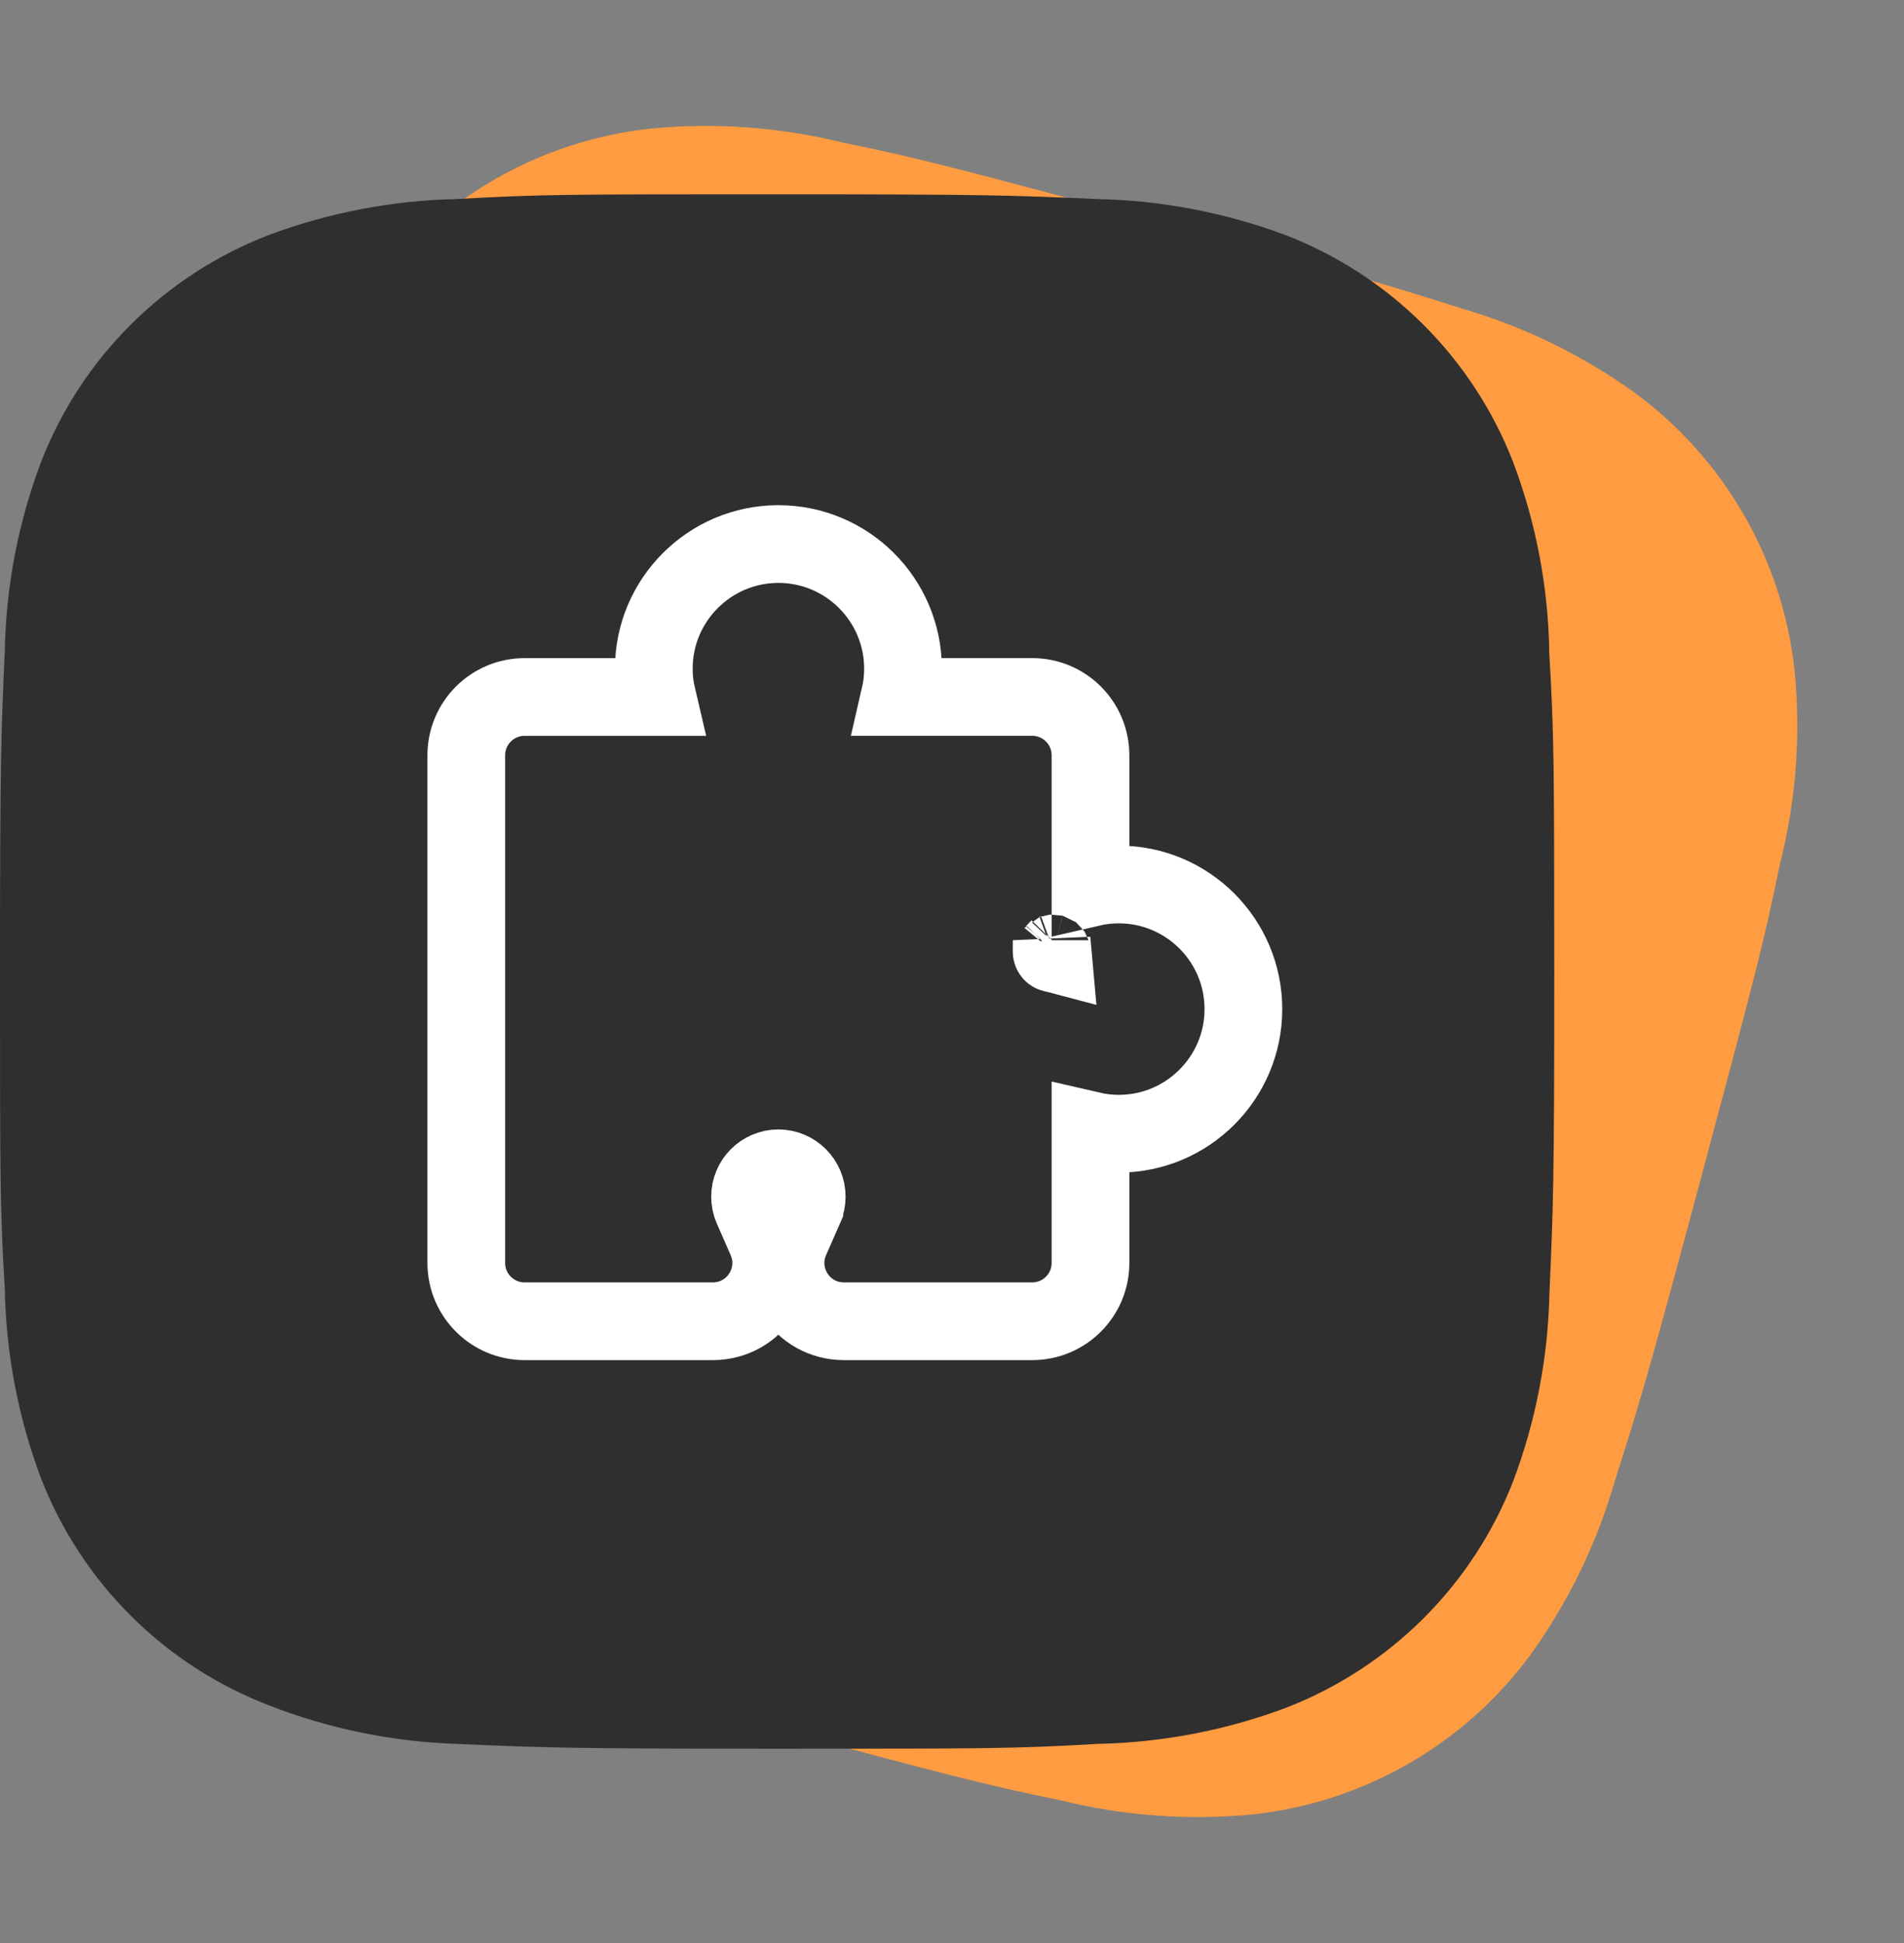
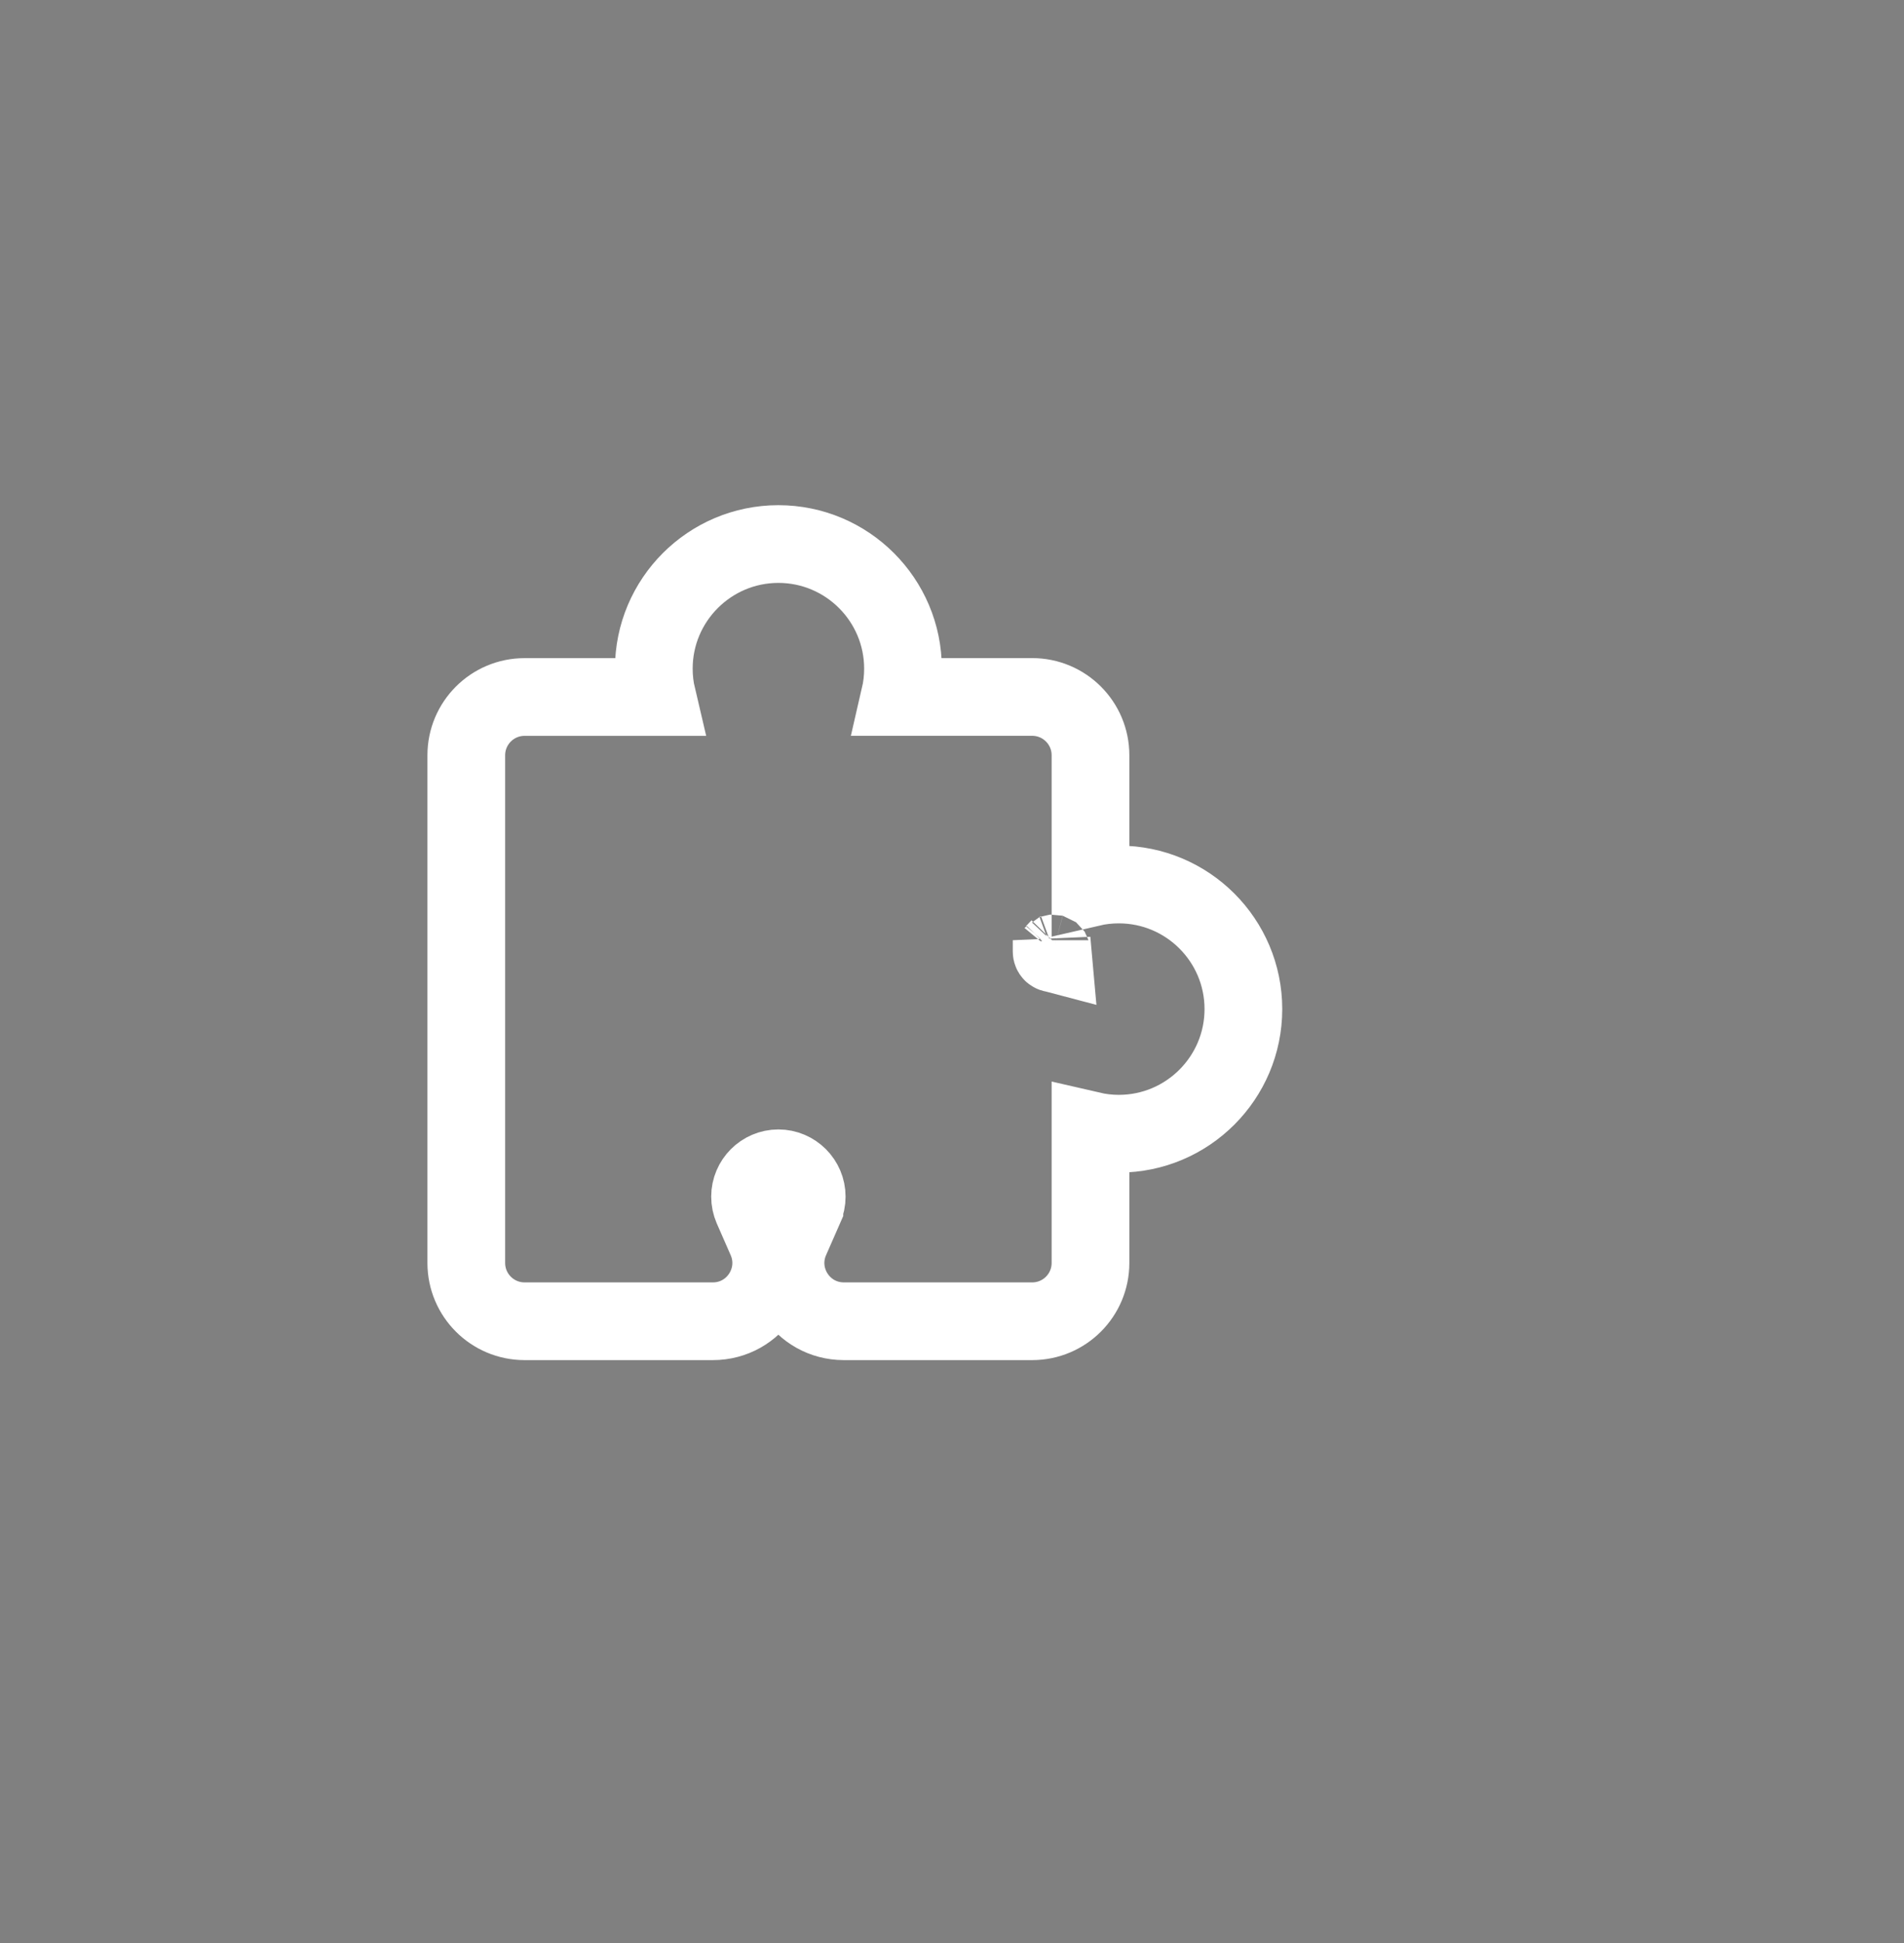
<svg xmlns="http://www.w3.org/2000/svg" width="49" height="50" viewBox="0 0 49 50" fill="none">
  <rect x="0" y="0" width="49" height="50" fill="#808080" stroke="none" />
-   <path d="M45.809 22.228C46.222 20.6 46.349 18.913 46.182 17.241C46.028 15.827 45.581 14.46 44.868 13.229C44.156 11.997 43.194 10.927 42.044 10.087C40.694 9.122 39.19 8.393 37.595 7.931C35.556 7.286 34.908 7.085 29.669 5.681C24.43 4.277 23.758 4.097 21.677 3.666C20.066 3.269 18.399 3.149 16.748 3.309C15.332 3.461 13.964 3.907 12.731 4.617C11.498 5.328 10.428 6.288 9.588 7.435C8.622 8.781 7.894 10.283 7.435 11.875C6.79 13.913 6.587 14.558 5.185 19.789C3.784 25.02 3.605 25.688 3.176 27.768C2.779 29.379 2.658 31.041 2.82 32.694C2.974 34.107 3.422 35.473 4.135 36.705C4.848 37.936 5.811 39.006 6.961 39.845C8.3 40.832 9.798 41.582 11.39 42.066C13.432 42.711 14.079 42.914 19.318 44.318C24.558 45.722 25.229 45.902 27.31 46.331C28.922 46.729 30.589 46.851 32.241 46.691C33.657 46.537 35.024 46.091 36.257 45.381C37.49 44.67 38.561 43.711 39.401 42.564C40.367 41.216 41.094 39.716 41.556 38.121C42.2 36.085 42.403 35.439 43.805 30.206C45.202 24.974 45.38 24.31 45.809 22.228Z" fill="#FF9C41" />
-   <path d="M39.871 16.806C39.849 15.127 39.534 13.464 38.941 11.892C38.426 10.566 37.64 9.362 36.633 8.357C35.626 7.352 34.42 6.567 33.092 6.053C31.538 5.471 29.896 5.156 28.236 5.122C26.099 5.027 25.422 5 19.998 5C14.573 5 13.878 5 11.757 5.122C10.098 5.156 8.457 5.471 6.904 6.053C5.575 6.567 4.369 7.351 3.362 8.357C2.355 9.362 1.569 10.566 1.055 11.892C0.471 13.443 0.156 15.081 0.124 16.737C0.029 18.873 0 19.549 0 24.965C0 30.38 -2.3364e-08 31.072 0.124 33.192C0.158 34.85 0.471 36.487 1.055 38.041C1.57 39.367 2.357 40.571 3.364 41.576C4.371 42.581 5.578 43.365 6.906 43.878C8.455 44.484 10.096 44.821 11.759 44.876C13.898 44.971 14.576 45 20 45C25.424 45 26.119 45 28.241 44.876C29.9 44.843 31.542 44.529 33.096 43.947C34.424 43.432 35.63 42.648 36.637 41.642C37.644 40.637 38.43 39.433 38.945 38.108C39.529 36.556 39.842 34.919 39.876 33.258C39.971 31.125 40 30.448 40 25.031C39.996 19.616 39.996 18.928 39.871 16.806Z" fill="#2F2F2F" />
  <path d="M27.094 24.531C27.075 24.526 27.064 24.506 27.064 24.486V24.452V24.202V24.195L27.094 24.531ZM27.094 24.531C27.109 24.535 27.125 24.528 27.135 24.516M27.094 24.531L27.135 24.516M27.135 24.516C27.142 24.509 27.148 24.502 27.155 24.495M27.135 24.516L27.155 24.495M27.155 24.495C27.158 24.492 27.16 24.489 27.163 24.486M27.155 24.495L27.163 24.486M27.163 24.486C27.188 24.458 27.217 24.426 27.253 24.39L27.163 24.486ZM20.701 31.08L20.701 31.082L20.343 31.898C19.909 32.889 20.635 34 21.717 34H26.564C27.393 34 28.064 33.328 28.064 32.5L28.064 29.09C28.301 29.145 28.545 29.174 28.793 29.174C30.562 29.174 31.999 27.736 31.999 25.967C31.999 24.198 30.562 22.761 28.793 22.761C28.545 22.761 28.301 22.789 28.064 22.844V19.435C28.064 18.607 27.393 17.935 26.564 17.935H23.156C23.211 17.698 23.239 17.454 23.239 17.207C23.239 15.438 21.801 14 20.032 14C18.264 14 16.826 15.438 16.826 17.207C16.826 17.455 16.854 17.699 16.91 17.936H13.5C12.672 17.936 12 18.607 12 19.436V32.5C12 33.328 12.672 34 13.5 34H18.346C19.428 34 20.154 32.889 19.72 31.898L19.363 31.083C19.363 31.083 19.363 31.083 19.363 31.083C19.324 30.992 19.303 30.897 19.303 30.793C19.303 30.392 19.631 30.064 20.032 30.064C20.433 30.064 20.761 30.392 20.761 30.793C20.761 30.897 20.74 30.992 20.701 31.08Z" stroke="white" stroke-width="2" />
</svg>